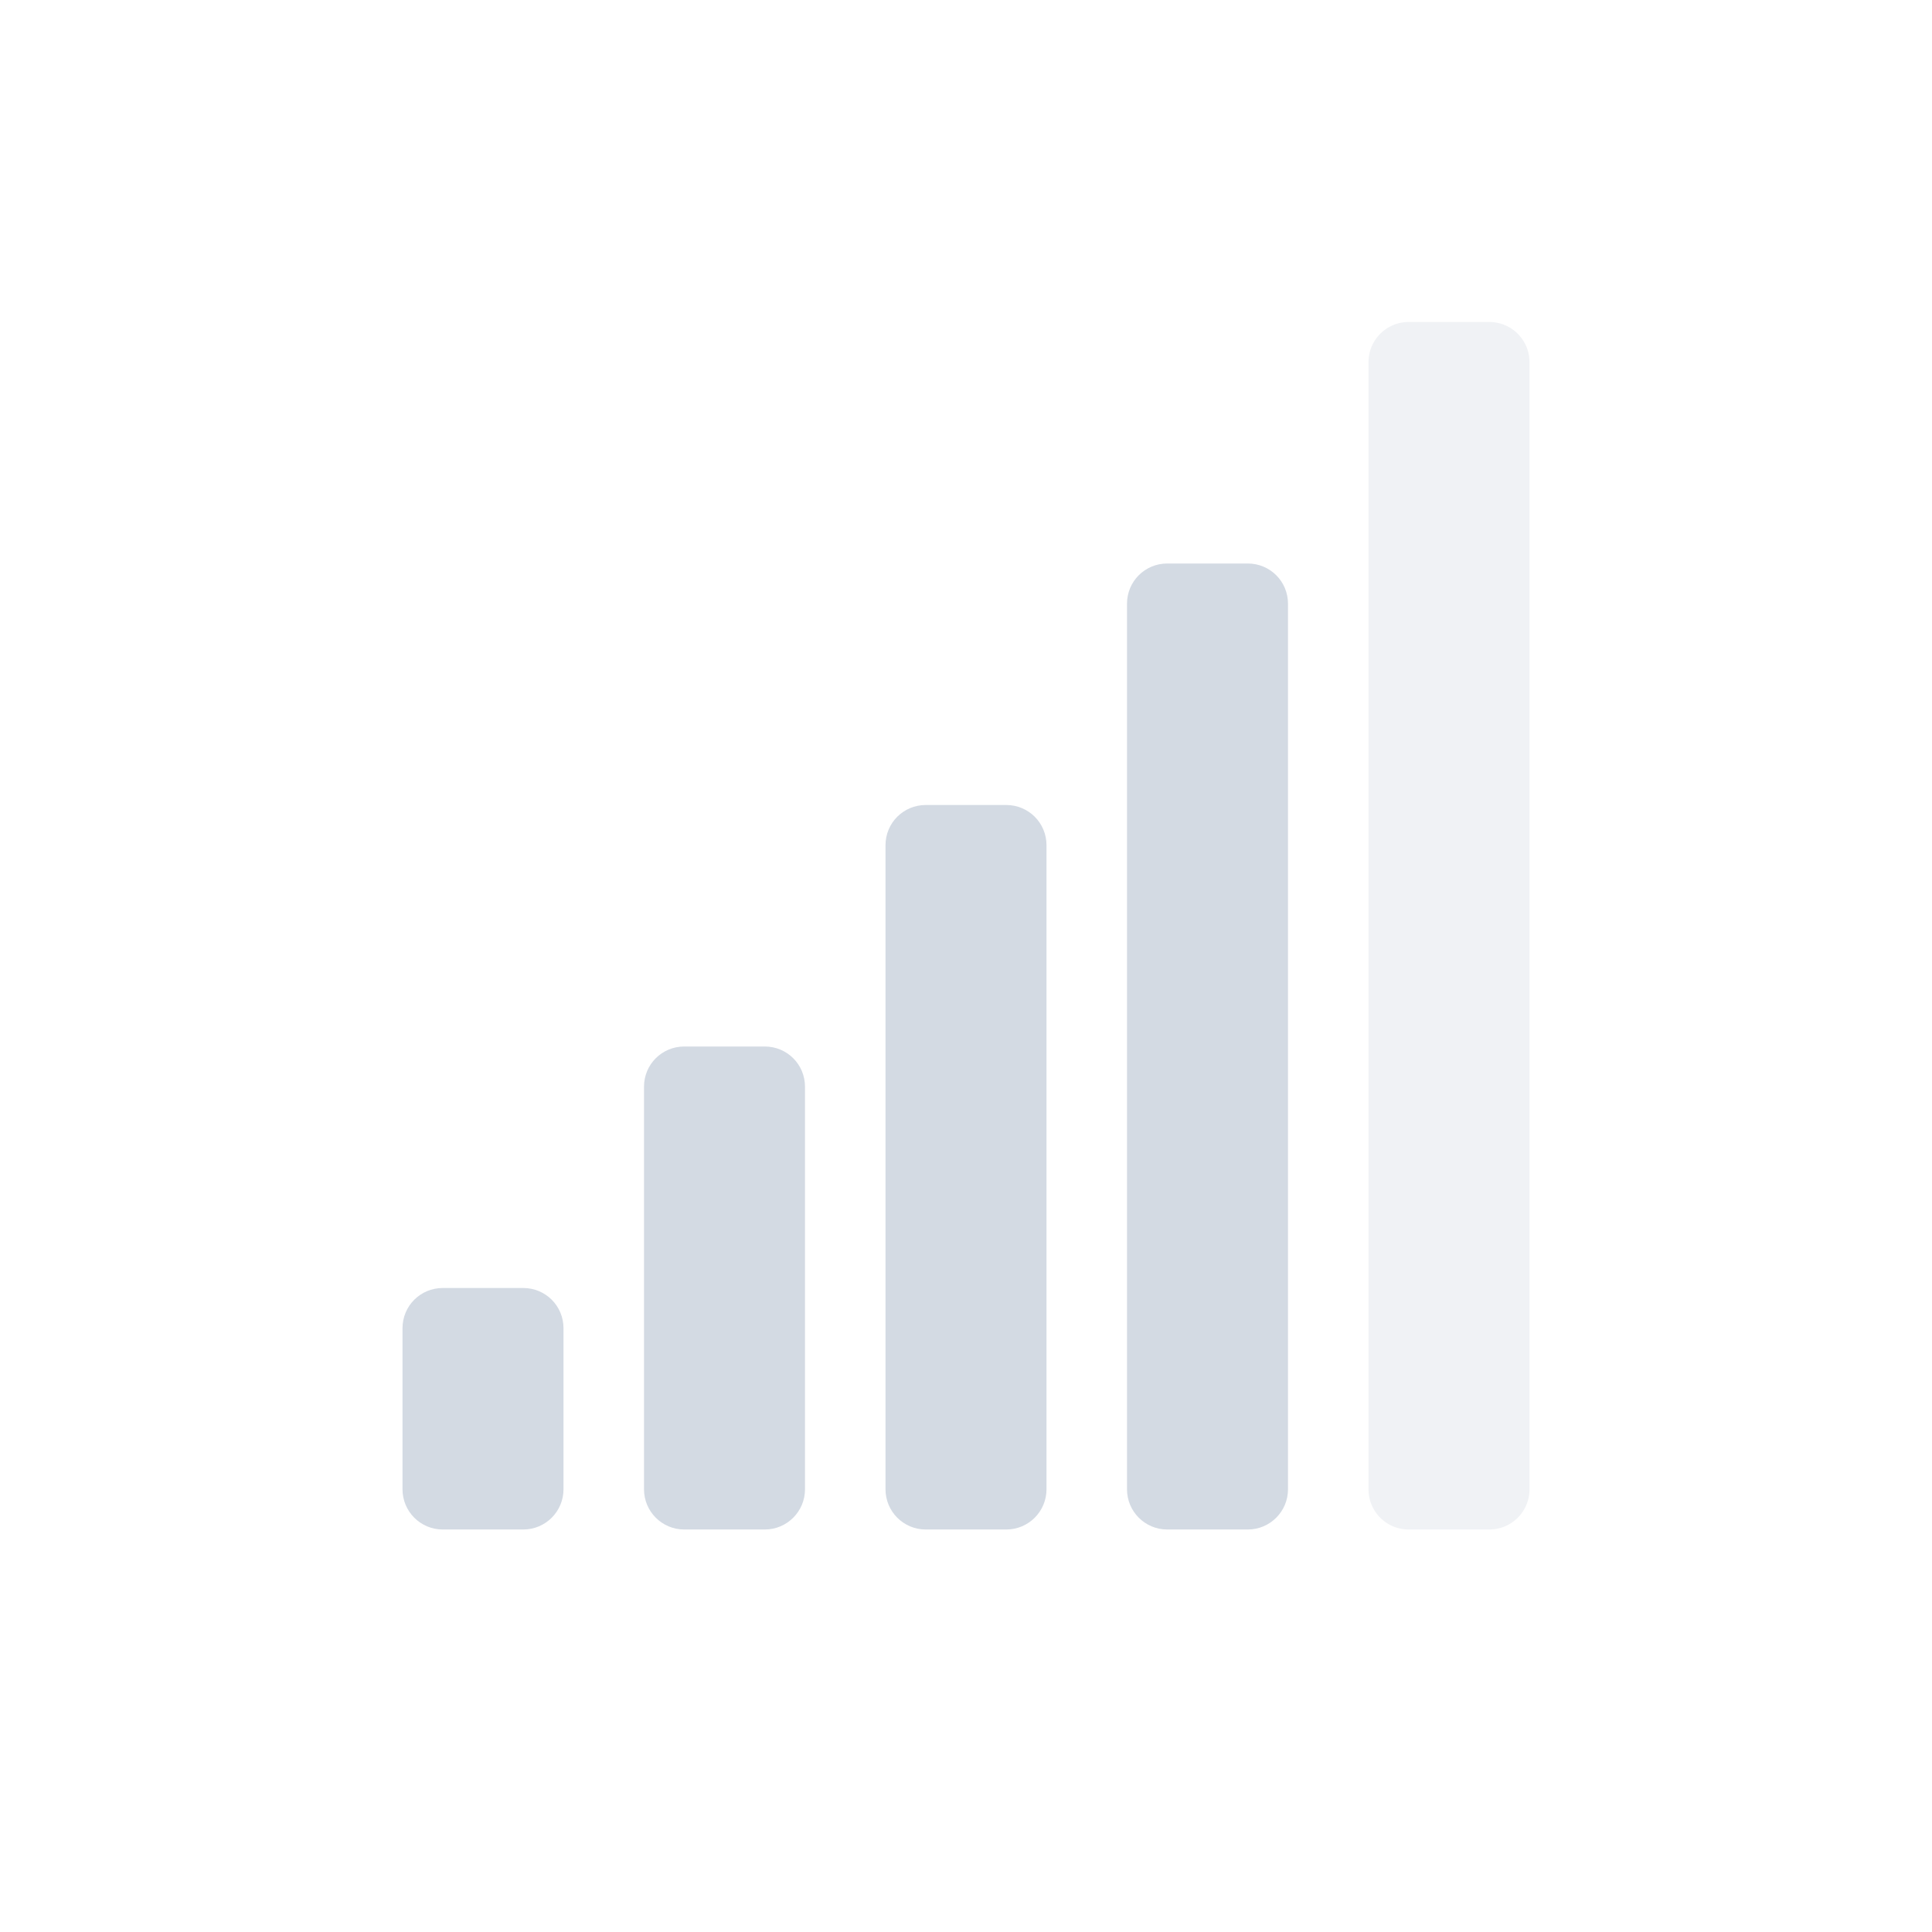
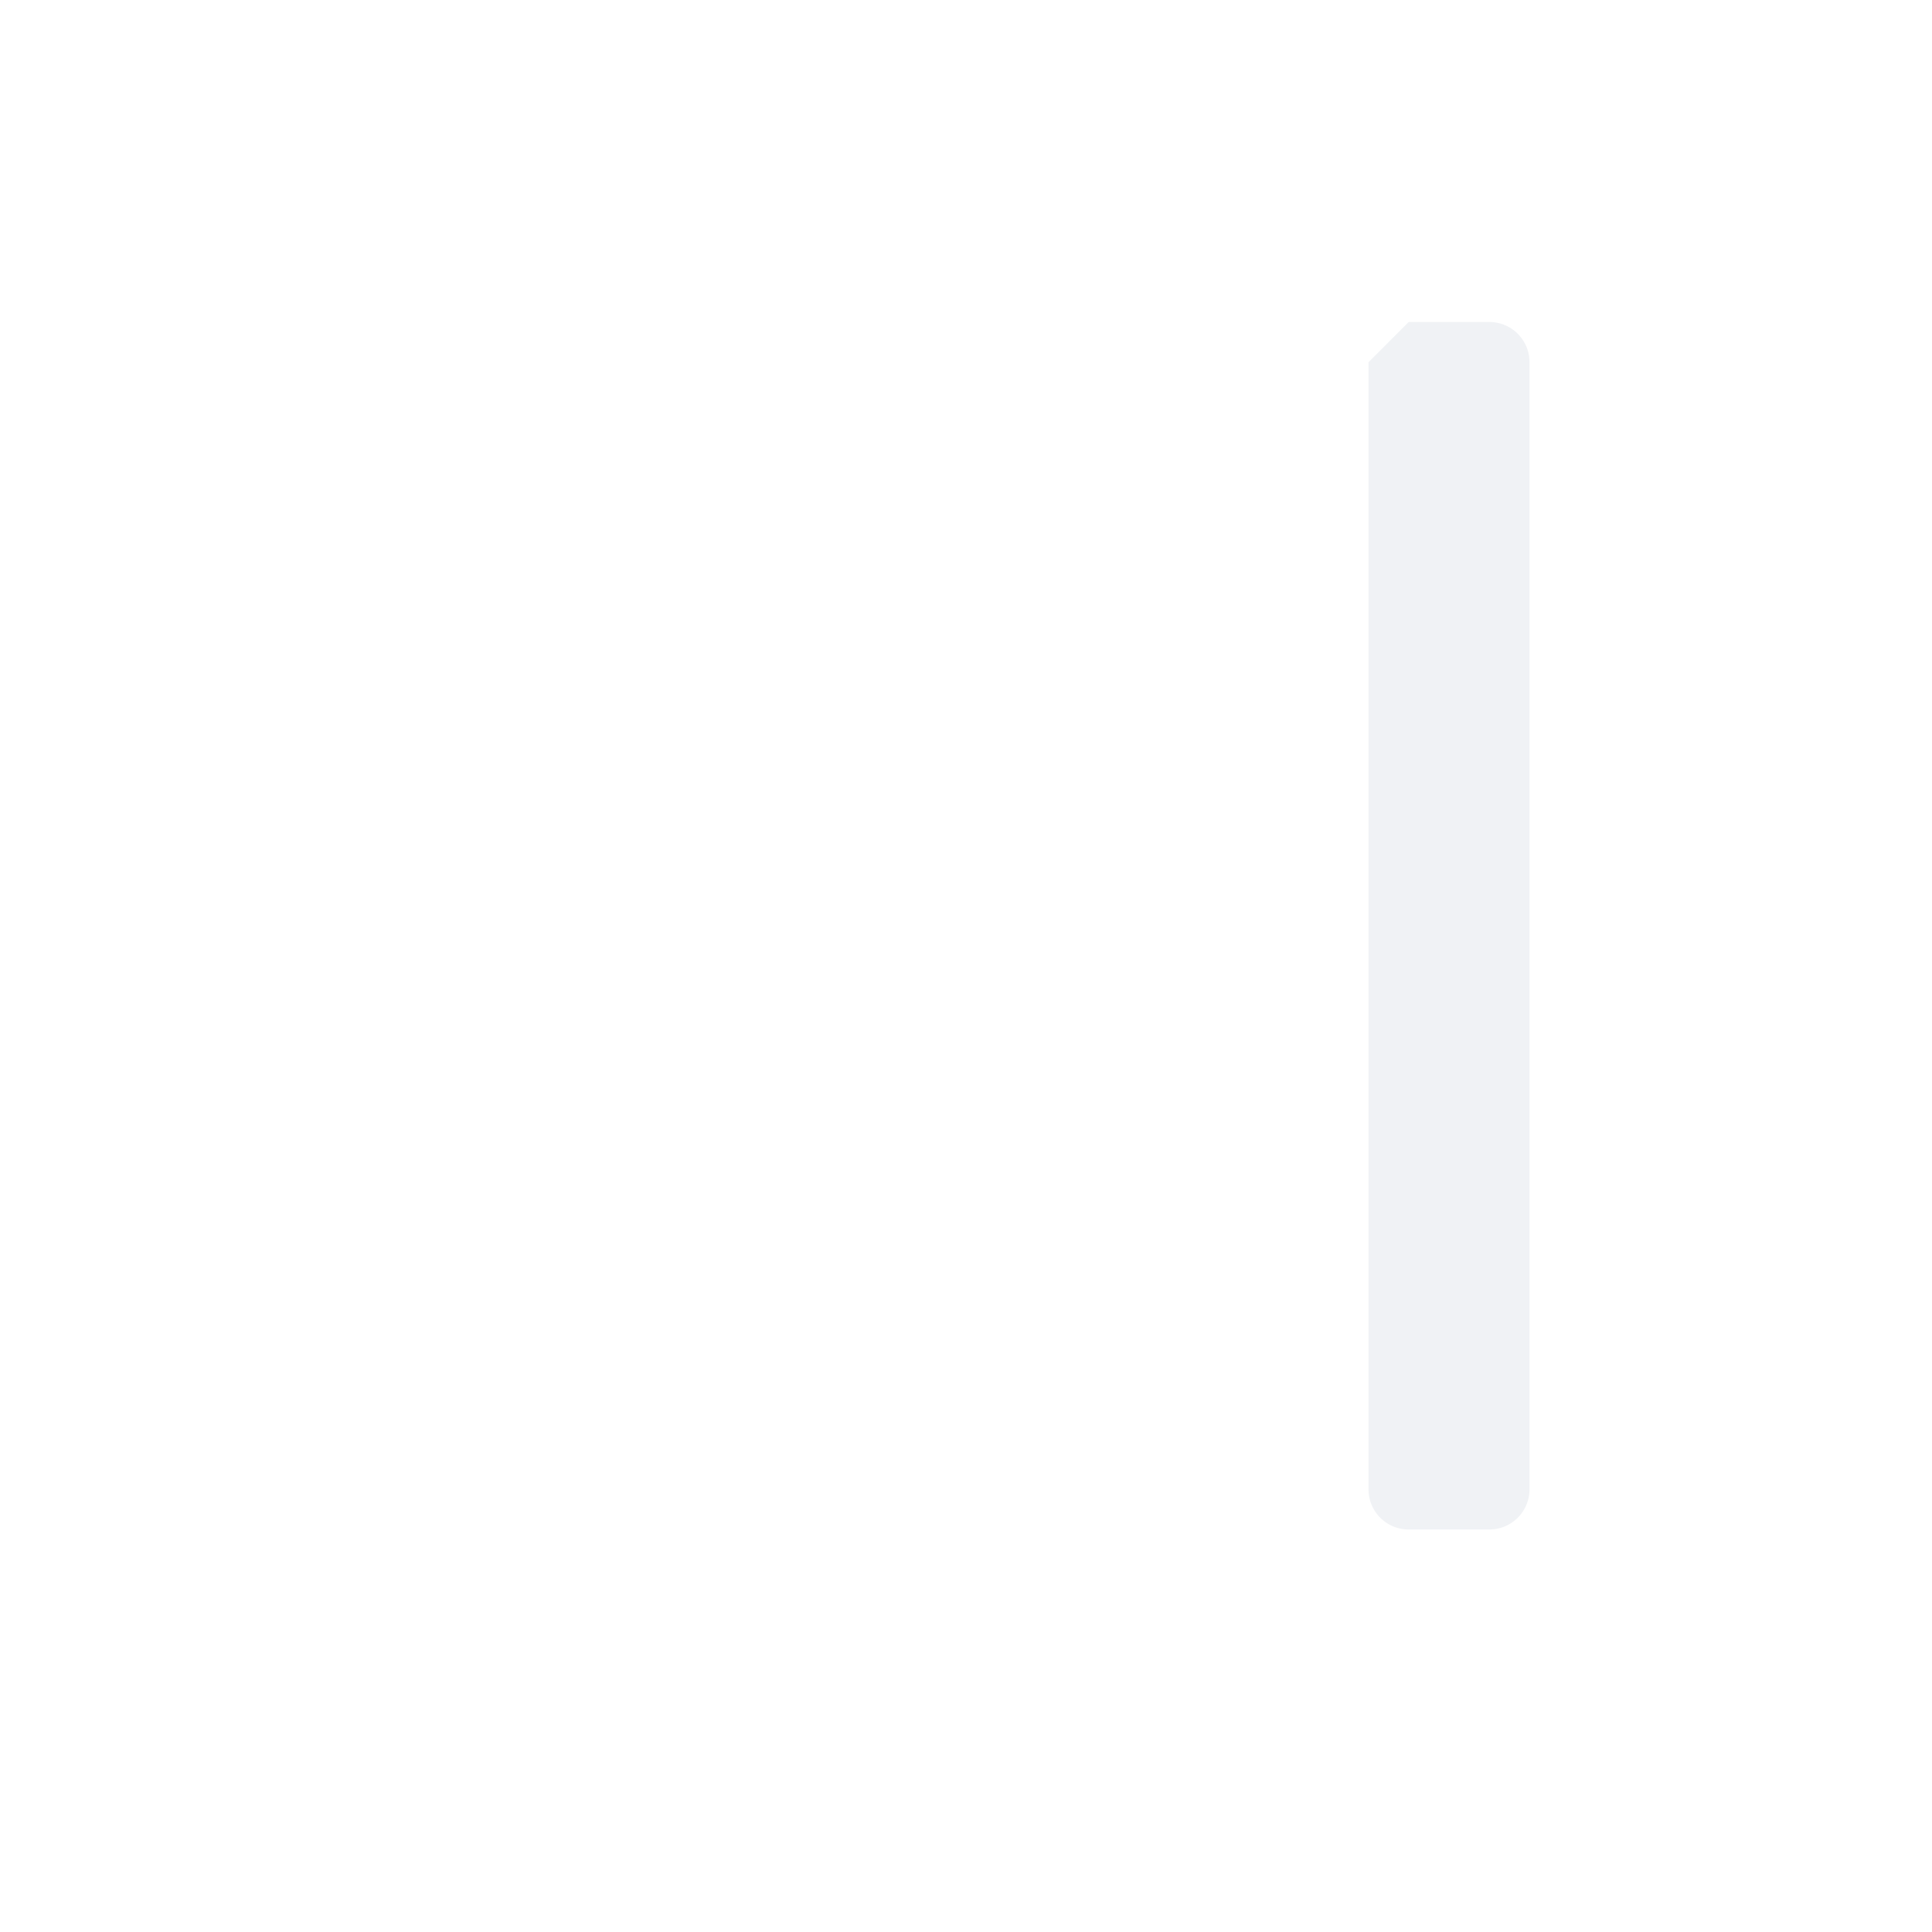
<svg xmlns="http://www.w3.org/2000/svg" height="24" width="24">
  <g color="#d3dae3" fill="#d3dae3">
-     <path d="M14.5 7c-.277 0-.5.222-.5.5v11c0 .276.223.5.5.5h1c.277 0 .5-.224.5-.5v-11c0-.278-.223-.5-.5-.5h-1zm-3 3c-.277 0-.5.222-.5.5v8c0 .276.223.5.5.5h1c.277 0 .5-.224.5-.5v-8c0-.278-.223-.5-.5-.5h-1zm-3 3c-.277 0-.5.222-.5.5v5c0 .276.223.5.5.5h1c.277 0 .5-.224.5-.5v-5c0-.278-.223-.5-.5-.5h-1zm-3 3c-.277 0-.5.222-.5.5v2c0 .276.223.5.5.5h1c.277 0 .5-.224.5-.5v-2c0-.278-.223-.5-.5-.5h-1z" style="marker:none" overflow="visible" />
-     <path d="M17.5 4h1c.277 0 .5.223.5.5v14c0 .277-.223.5-.5.5h-1a.499.499 0 0 1-.5-.5v-14c0-.277.223-.5.5-.5z" style="marker:none" overflow="visible" opacity=".35" />
+     <path d="M17.5 4h1c.277 0 .5.223.5.5v14c0 .277-.223.5-.5.5h-1a.499.499 0 0 1-.5-.5v-14z" style="marker:none" overflow="visible" opacity=".35" />
  </g>
</svg>